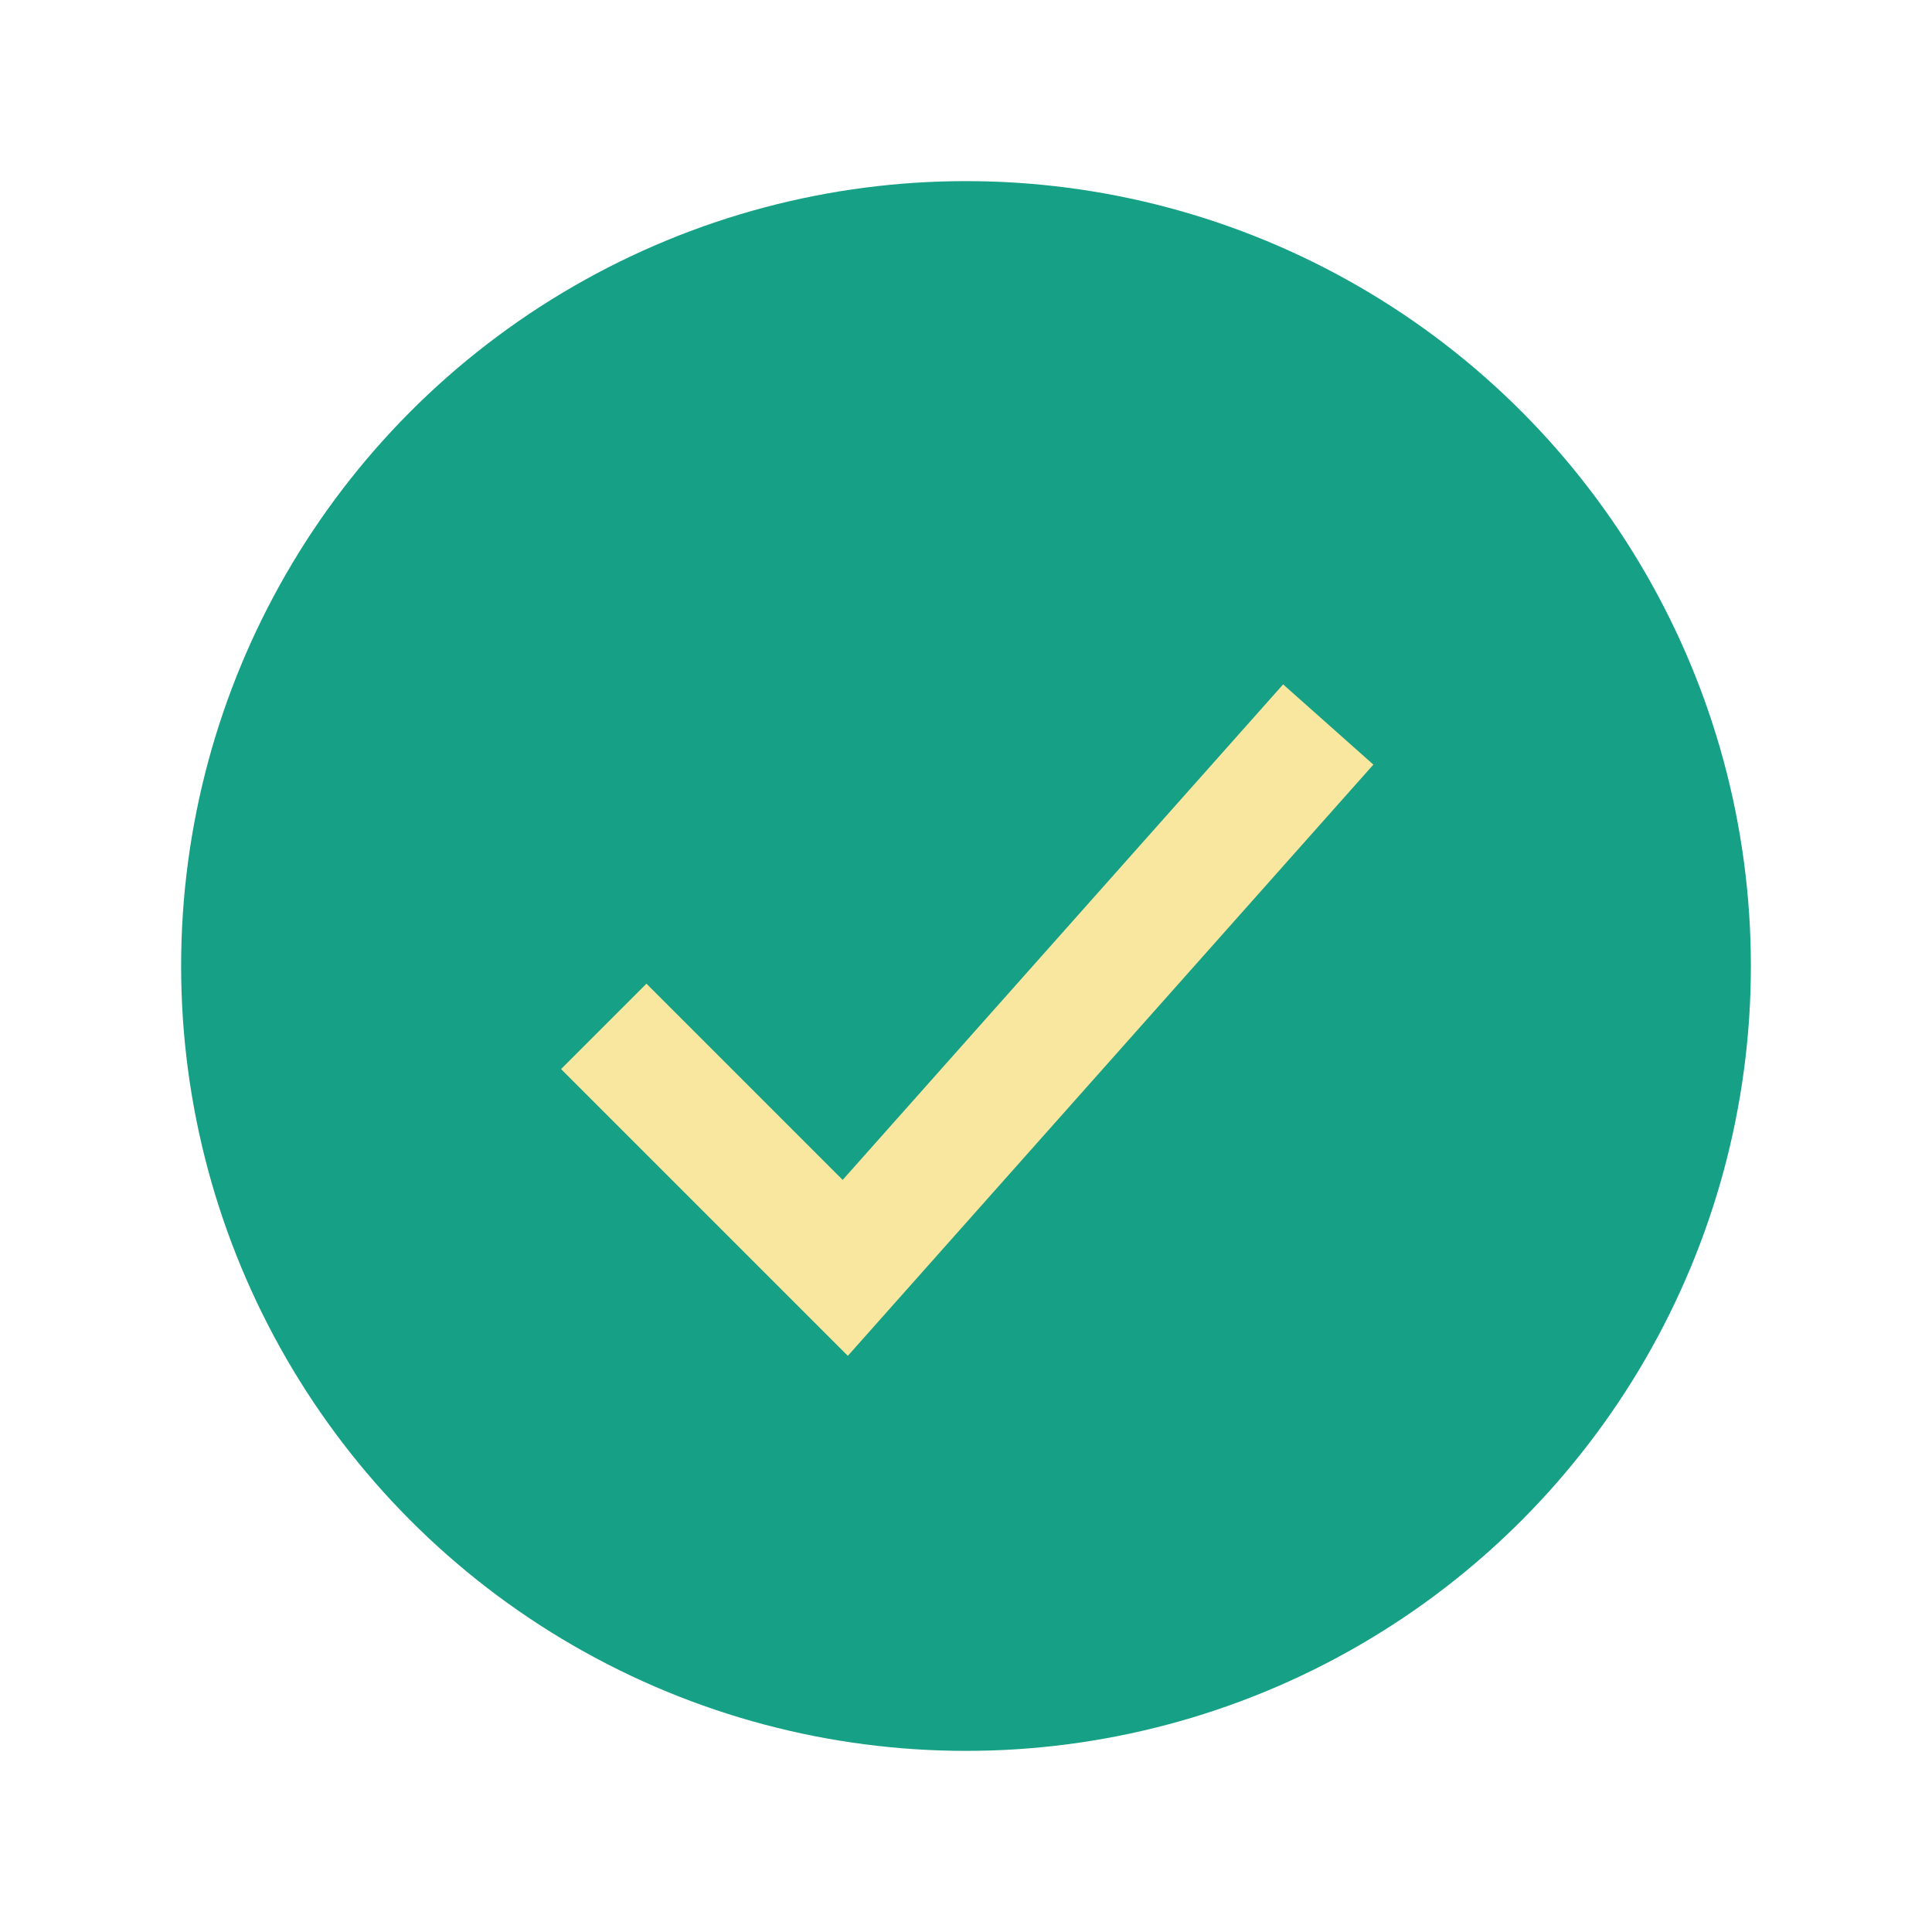
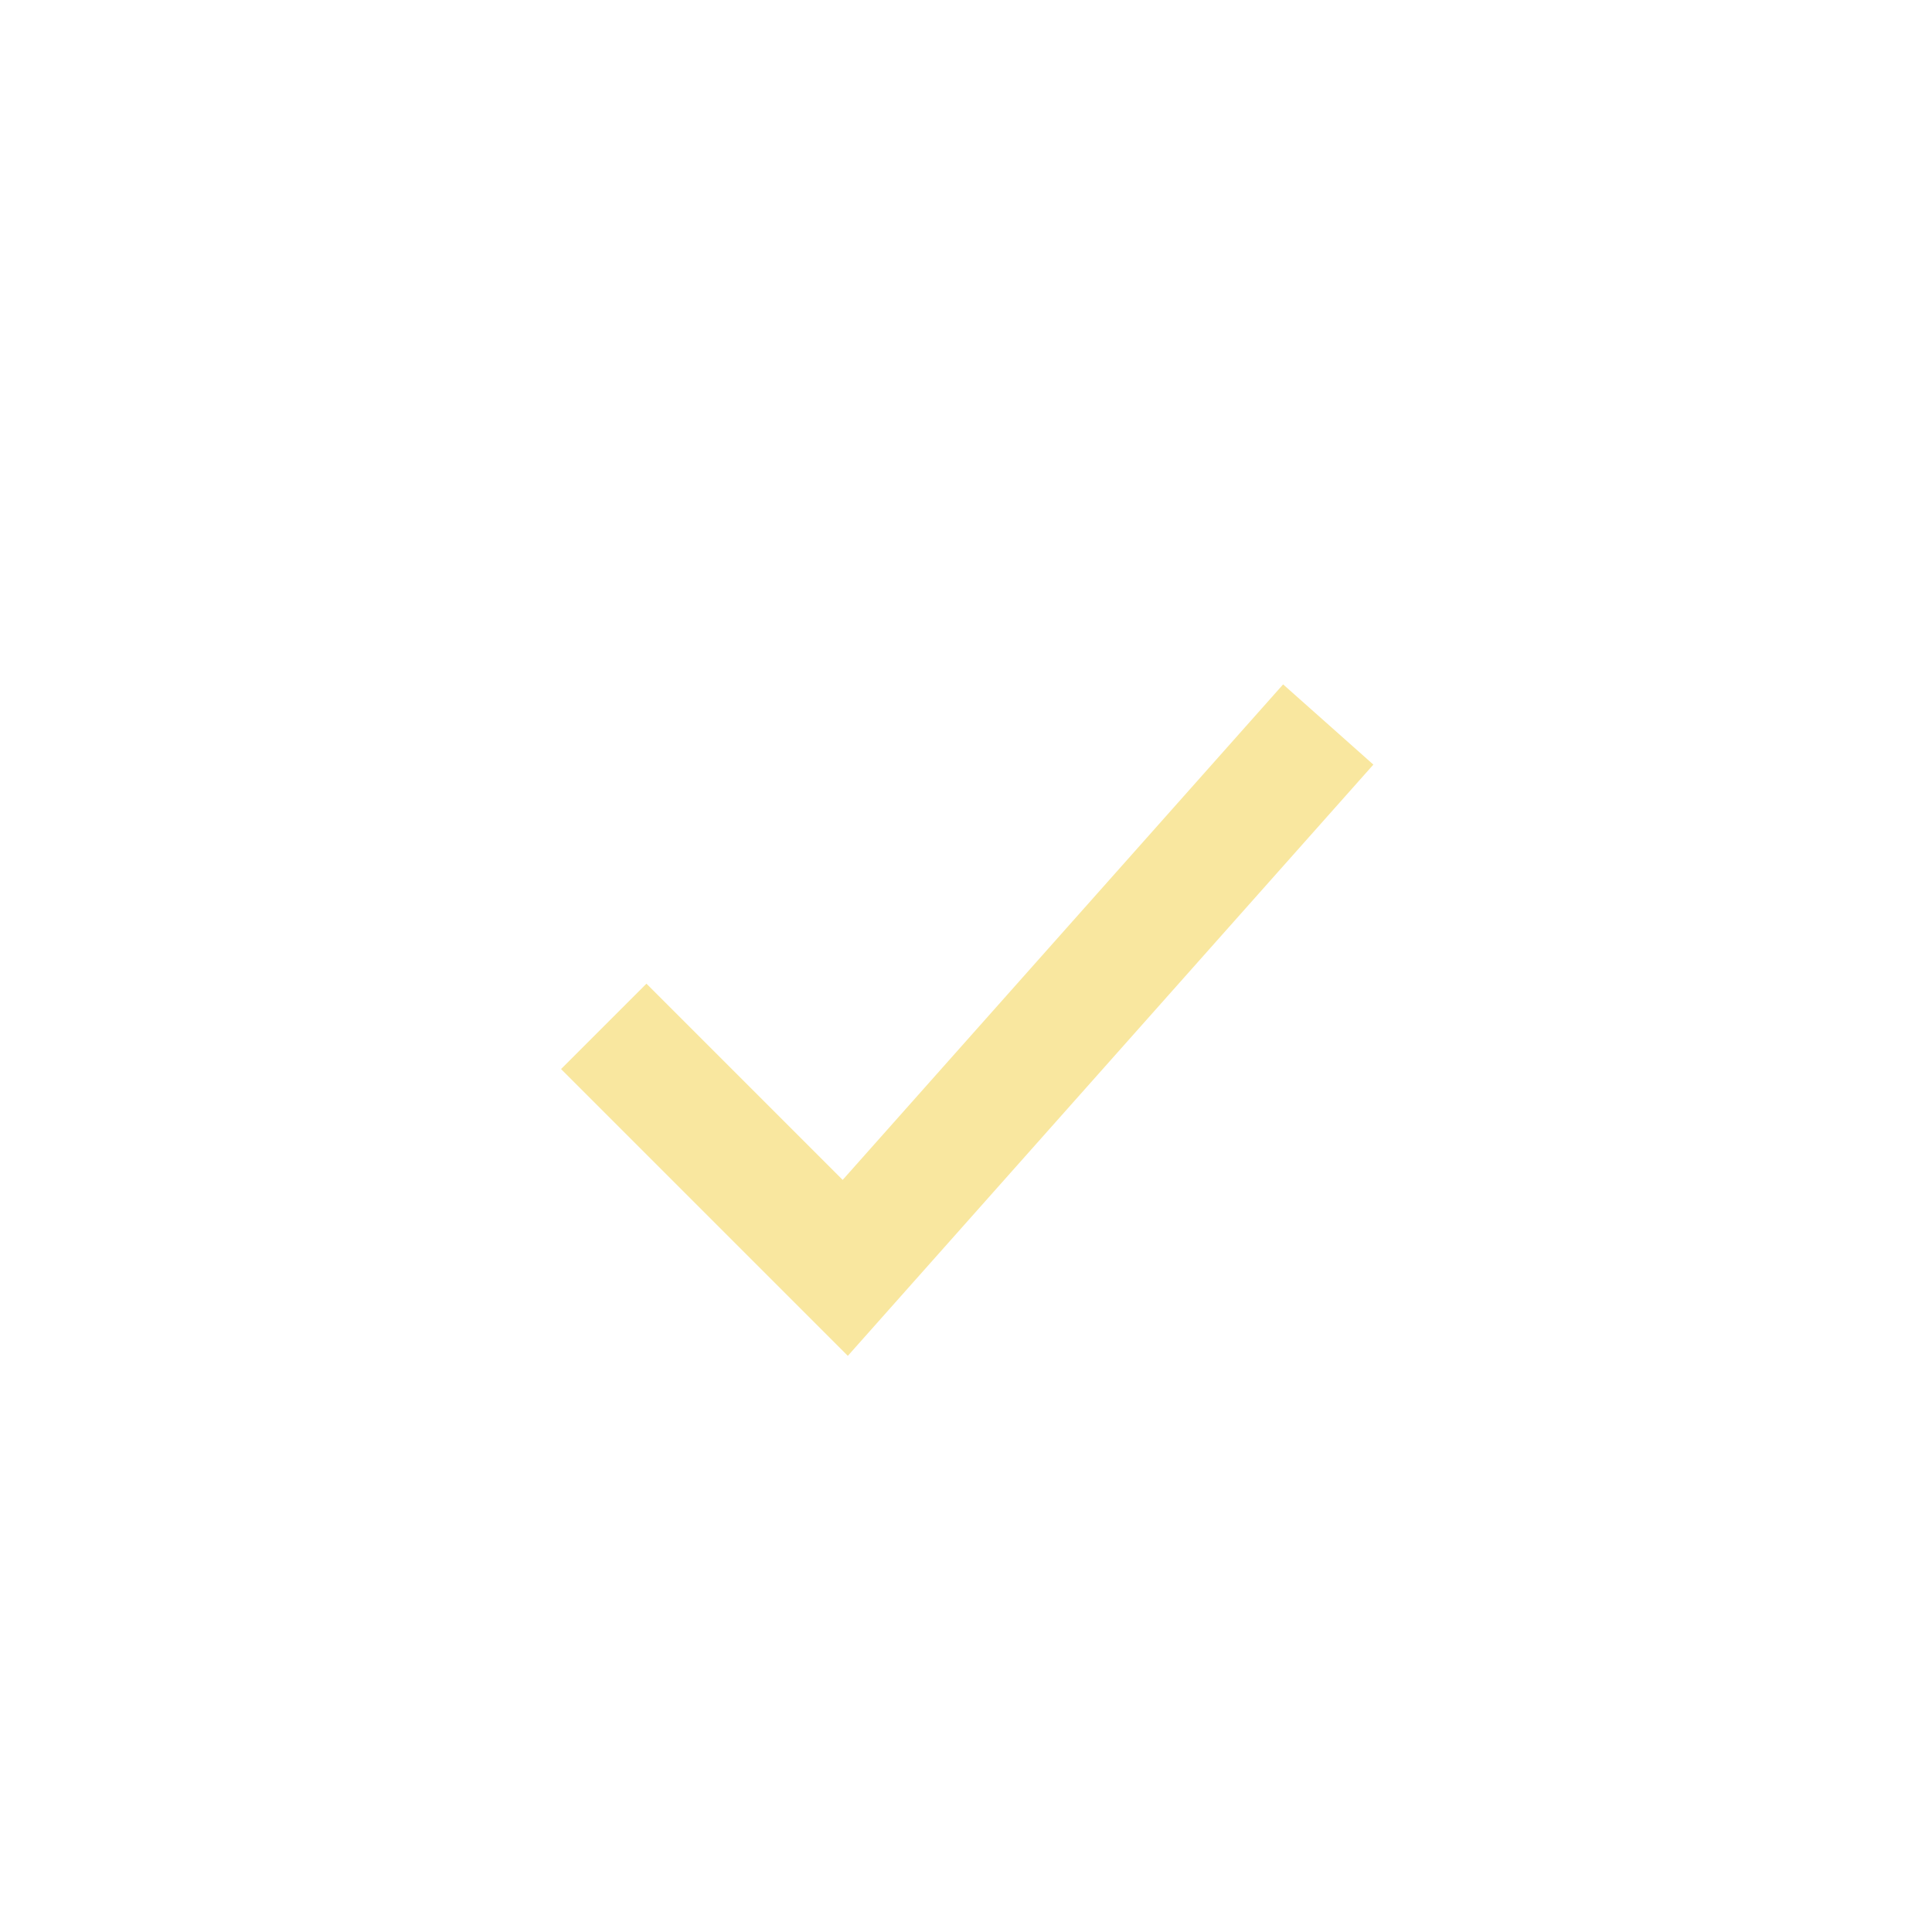
<svg xmlns="http://www.w3.org/2000/svg" width="32" height="32" viewBox="0 0 32 32">
-   <circle cx="16" cy="16" r="13" fill="#16A085" />
  <path d="M10 17l4 4 8-9" stroke="#F9E79F" stroke-width="2" fill="none" />
</svg>